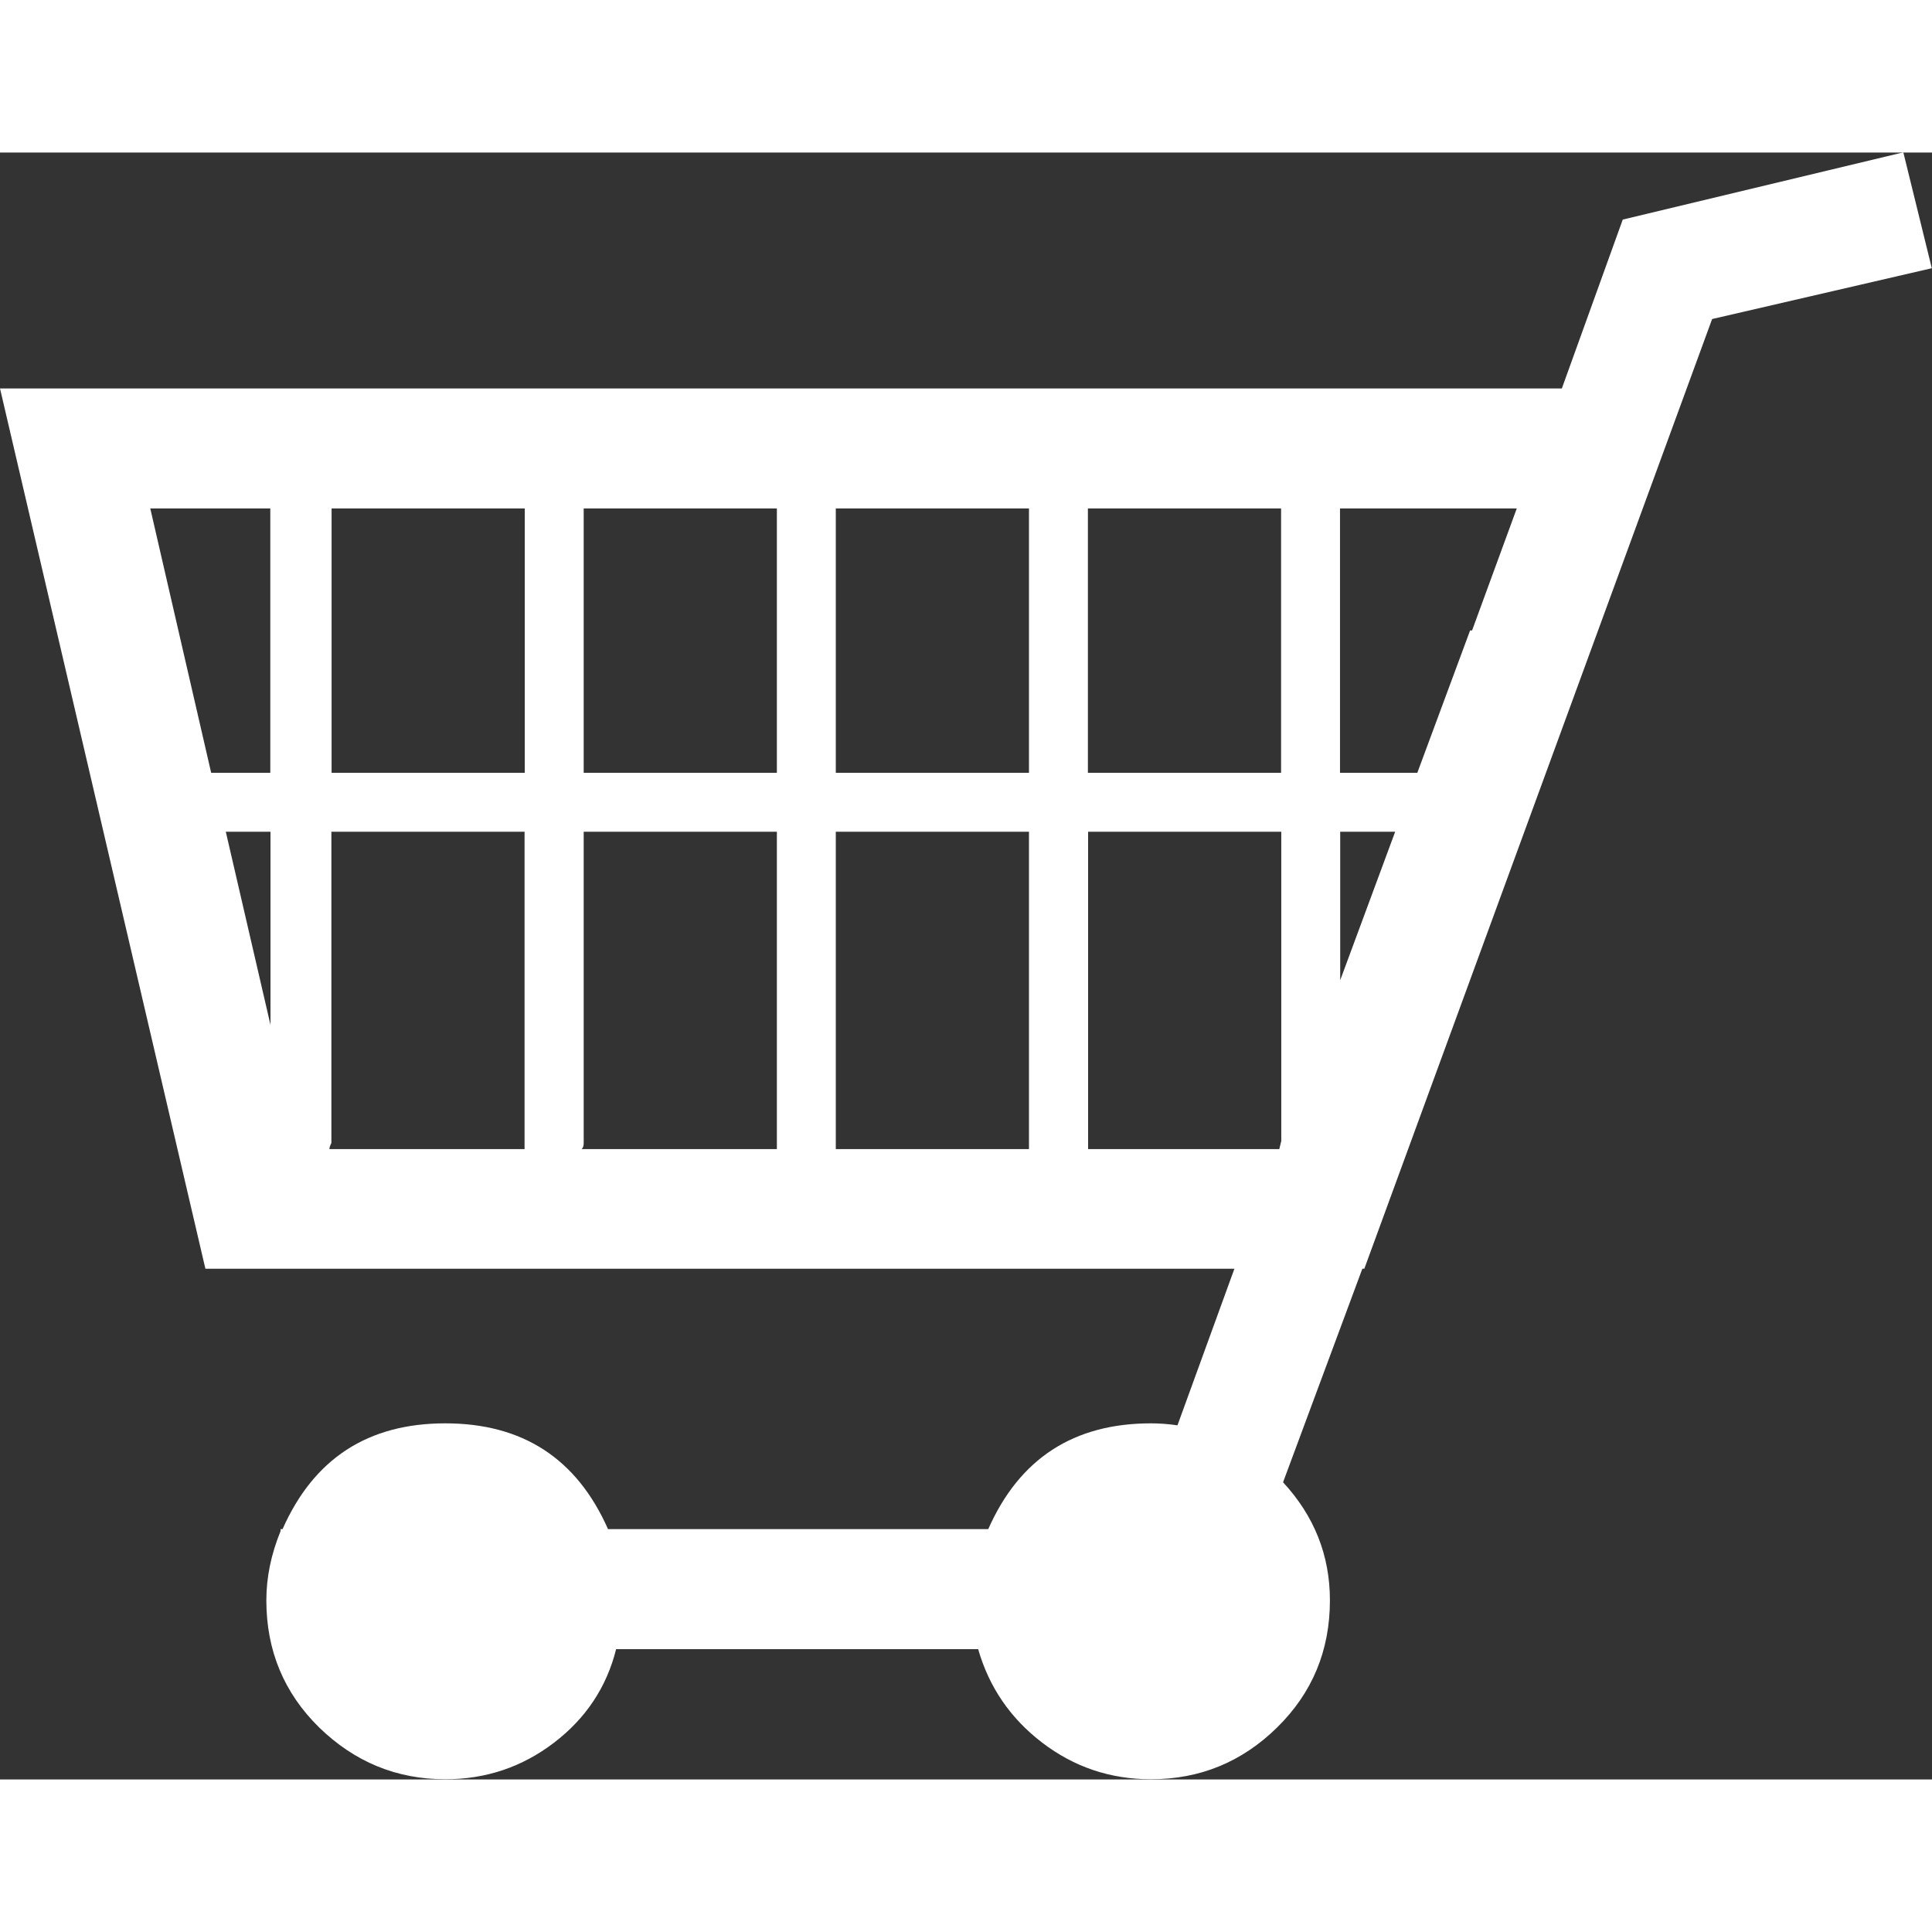
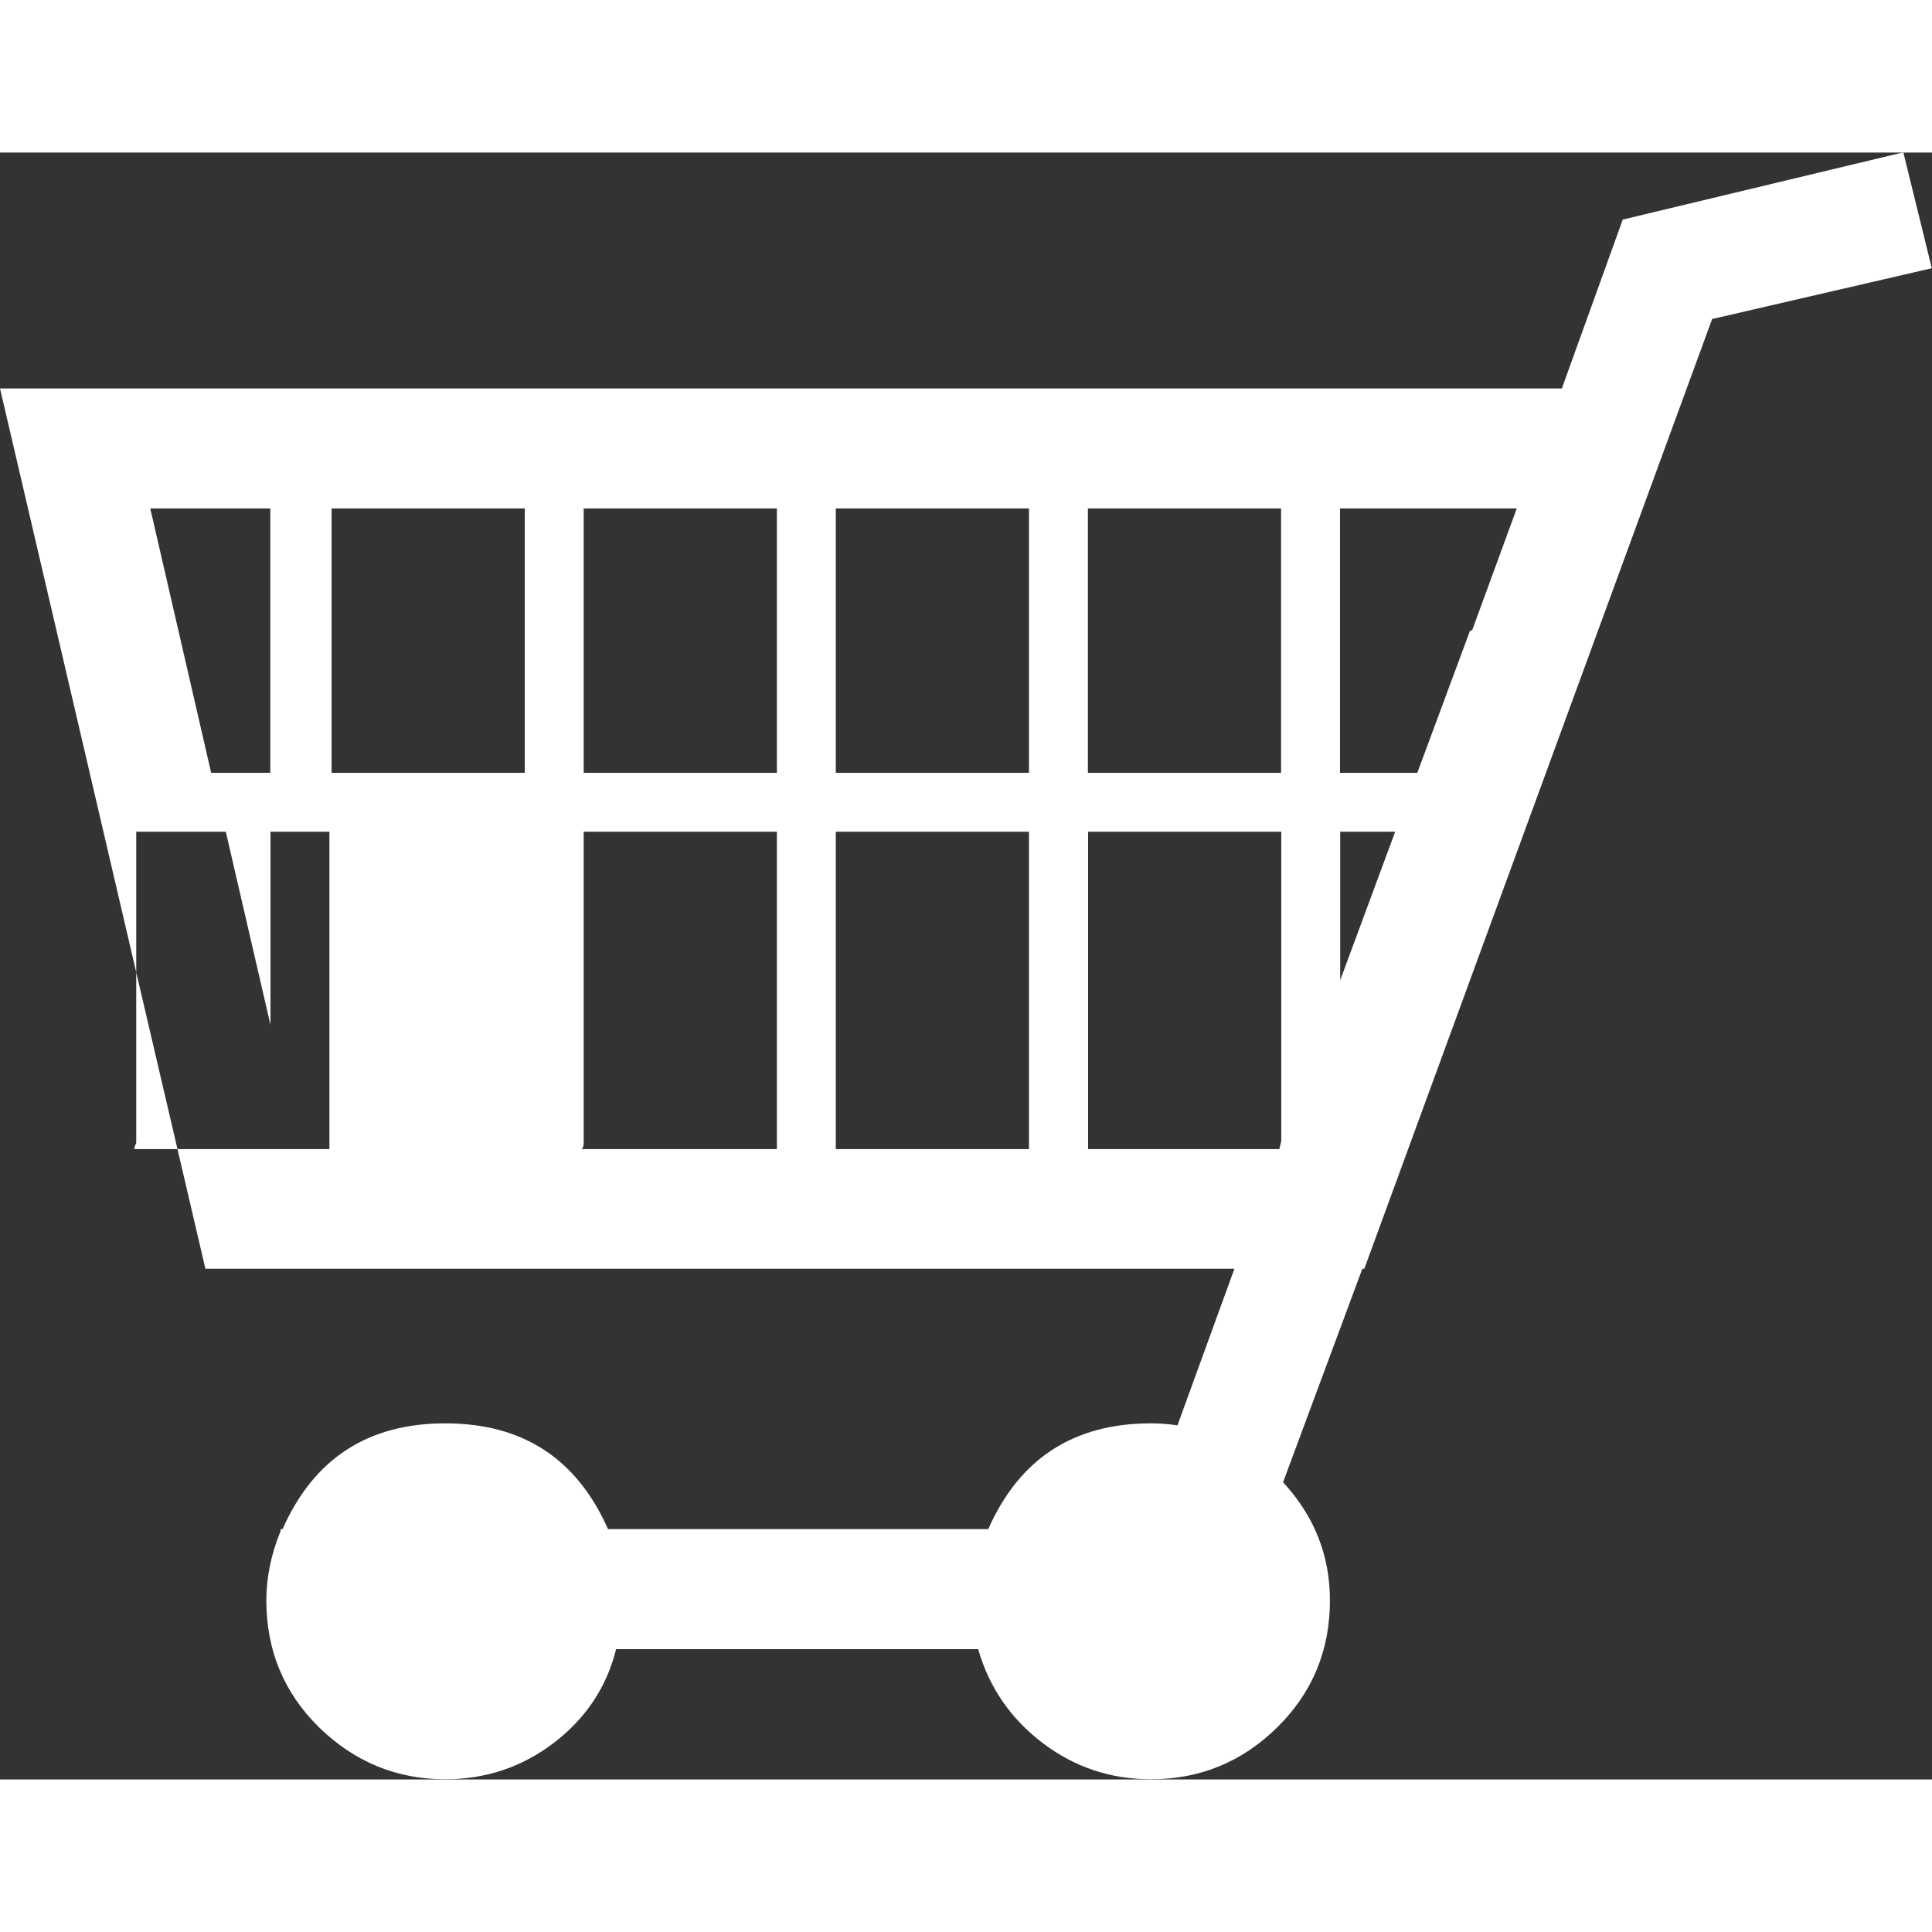
<svg xmlns="http://www.w3.org/2000/svg" xml:space="preserve" width="37px" height="37px" shape-rendering="geometricPrecision" text-rendering="geometricPrecision" image-rendering="optimizeQuality" fill-rule="evenodd" clip-rule="evenodd" viewBox="0 0 9.771 8.228">
  <rect x="0" y="0" width="9.771" height="8.228" fill="#333333" stroke="none" />
  <g id="Vrstva_x0020_83">
-     <path fill="white" d="M1.039 5.646l-1.039 -4.453 7.899 0 0.308 -0.854 1.419 -0.34 0.144 0.586 -1.111 0.257 -1.759 4.803 -0.01 0 -0.401 1.08c0.158,0.171 0.237,0.37 0.237,0.597 0,0.254 -0.089,0.468 -0.267,0.643 -0.178,0.175 -0.391,0.262 -0.638,0.262 -0.206,0 -0.389,-0.062 -0.55,-0.185 -0.161,-0.123 -0.269,-0.281 -0.324,-0.473l-1.831 0c-0.048,0.192 -0.153,0.35 -0.314,0.473 -0.161,0.123 -0.344,0.185 -0.55,0.185 -0.247,0 -0.459,-0.088 -0.638,-0.262 -0.178,-0.175 -0.267,-0.389 -0.267,-0.643 0,-0.116 0.024,-0.233 0.072,-0.35l0 -0.01 0.01 0c0.158,-0.357 0.432,-0.535 0.823,-0.535 0.391,0 0.665,0.178 0.823,0.535l1.923 0c0.158,-0.357 0.432,-0.535 0.823,-0.535 0.041,0 0.086,0.003 0.134,0.01l0.288 -0.792 -5.204 0zm6.017 -2.211l-0.278 0 0 0.751 0.278 -0.751zm-0.576 1.563l0 -1.563 -0.977 0 0 1.574c0,0.014 0,0.024 0,0.031l0.967 0 0.01 -0.041zm-5.112 -1.563l-0.226 0 0.226 0.977 0 -0.977zm0.298 1.605l0.987 0c0,-0.007 0,-0.017 0,-0.031l0 -1.574 -0.977 0 0 1.574c-0.007,0.014 -0.01,0.024 -0.01,0.031zm3.538 -1.605l-0.977 0 0 1.574c0,0.014 0,0.024 0,0.031l0.977 0c0,-0.007 0,-0.017 0,-0.031l0 -1.574zm-1.275 1.574l0 -1.574 -0.977 0 0 1.574c0,0.014 -0.003,0.024 -0.01,0.031l0.987 0c0,-0.007 0,-0.017 0,-0.031zm-1.275 -1.872l0 -1.337 -0.977 0 0 1.337 0.977 0zm0.298 0l0.977 0 0 -1.337 -0.977 0 0 1.337zm1.275 0l0.977 0 0 -1.337 -0.977 0 0 1.337zm1.275 0l0.977 0 0 -1.337 -0.977 0 0 1.337zm-4.433 0l0.298 0 0 -1.337 -0.607 0 0.308 1.337zm5.708 -1.337l0 1.337 0.391 0 0.267 -0.72 0.01 0 0.226 -0.617 -0.895 0z" />
+     <path fill="white" d="M1.039 5.646l-1.039 -4.453 7.899 0 0.308 -0.854 1.419 -0.34 0.144 0.586 -1.111 0.257 -1.759 4.803 -0.01 0 -0.401 1.08c0.158,0.171 0.237,0.37 0.237,0.597 0,0.254 -0.089,0.468 -0.267,0.643 -0.178,0.175 -0.391,0.262 -0.638,0.262 -0.206,0 -0.389,-0.062 -0.55,-0.185 -0.161,-0.123 -0.269,-0.281 -0.324,-0.473l-1.831 0c-0.048,0.192 -0.153,0.35 -0.314,0.473 -0.161,0.123 -0.344,0.185 -0.55,0.185 -0.247,0 -0.459,-0.088 -0.638,-0.262 -0.178,-0.175 -0.267,-0.389 -0.267,-0.643 0,-0.116 0.024,-0.233 0.072,-0.35l0 -0.01 0.01 0c0.158,-0.357 0.432,-0.535 0.823,-0.535 0.391,0 0.665,0.178 0.823,0.535l1.923 0c0.158,-0.357 0.432,-0.535 0.823,-0.535 0.041,0 0.086,0.003 0.134,0.01l0.288 -0.792 -5.204 0zm6.017 -2.211l-0.278 0 0 0.751 0.278 -0.751zm-0.576 1.563l0 -1.563 -0.977 0 0 1.574c0,0.014 0,0.024 0,0.031l0.967 0 0.01 -0.041zm-5.112 -1.563l-0.226 0 0.226 0.977 0 -0.977zm0.298 1.605c0,-0.007 0,-0.017 0,-0.031l0 -1.574 -0.977 0 0 1.574c-0.007,0.014 -0.01,0.024 -0.01,0.031zm3.538 -1.605l-0.977 0 0 1.574c0,0.014 0,0.024 0,0.031l0.977 0c0,-0.007 0,-0.017 0,-0.031l0 -1.574zm-1.275 1.574l0 -1.574 -0.977 0 0 1.574c0,0.014 -0.003,0.024 -0.01,0.031l0.987 0c0,-0.007 0,-0.017 0,-0.031zm-1.275 -1.872l0 -1.337 -0.977 0 0 1.337 0.977 0zm0.298 0l0.977 0 0 -1.337 -0.977 0 0 1.337zm1.275 0l0.977 0 0 -1.337 -0.977 0 0 1.337zm1.275 0l0.977 0 0 -1.337 -0.977 0 0 1.337zm-4.433 0l0.298 0 0 -1.337 -0.607 0 0.308 1.337zm5.708 -1.337l0 1.337 0.391 0 0.267 -0.72 0.01 0 0.226 -0.617 -0.895 0z" />
  </g>
</svg>